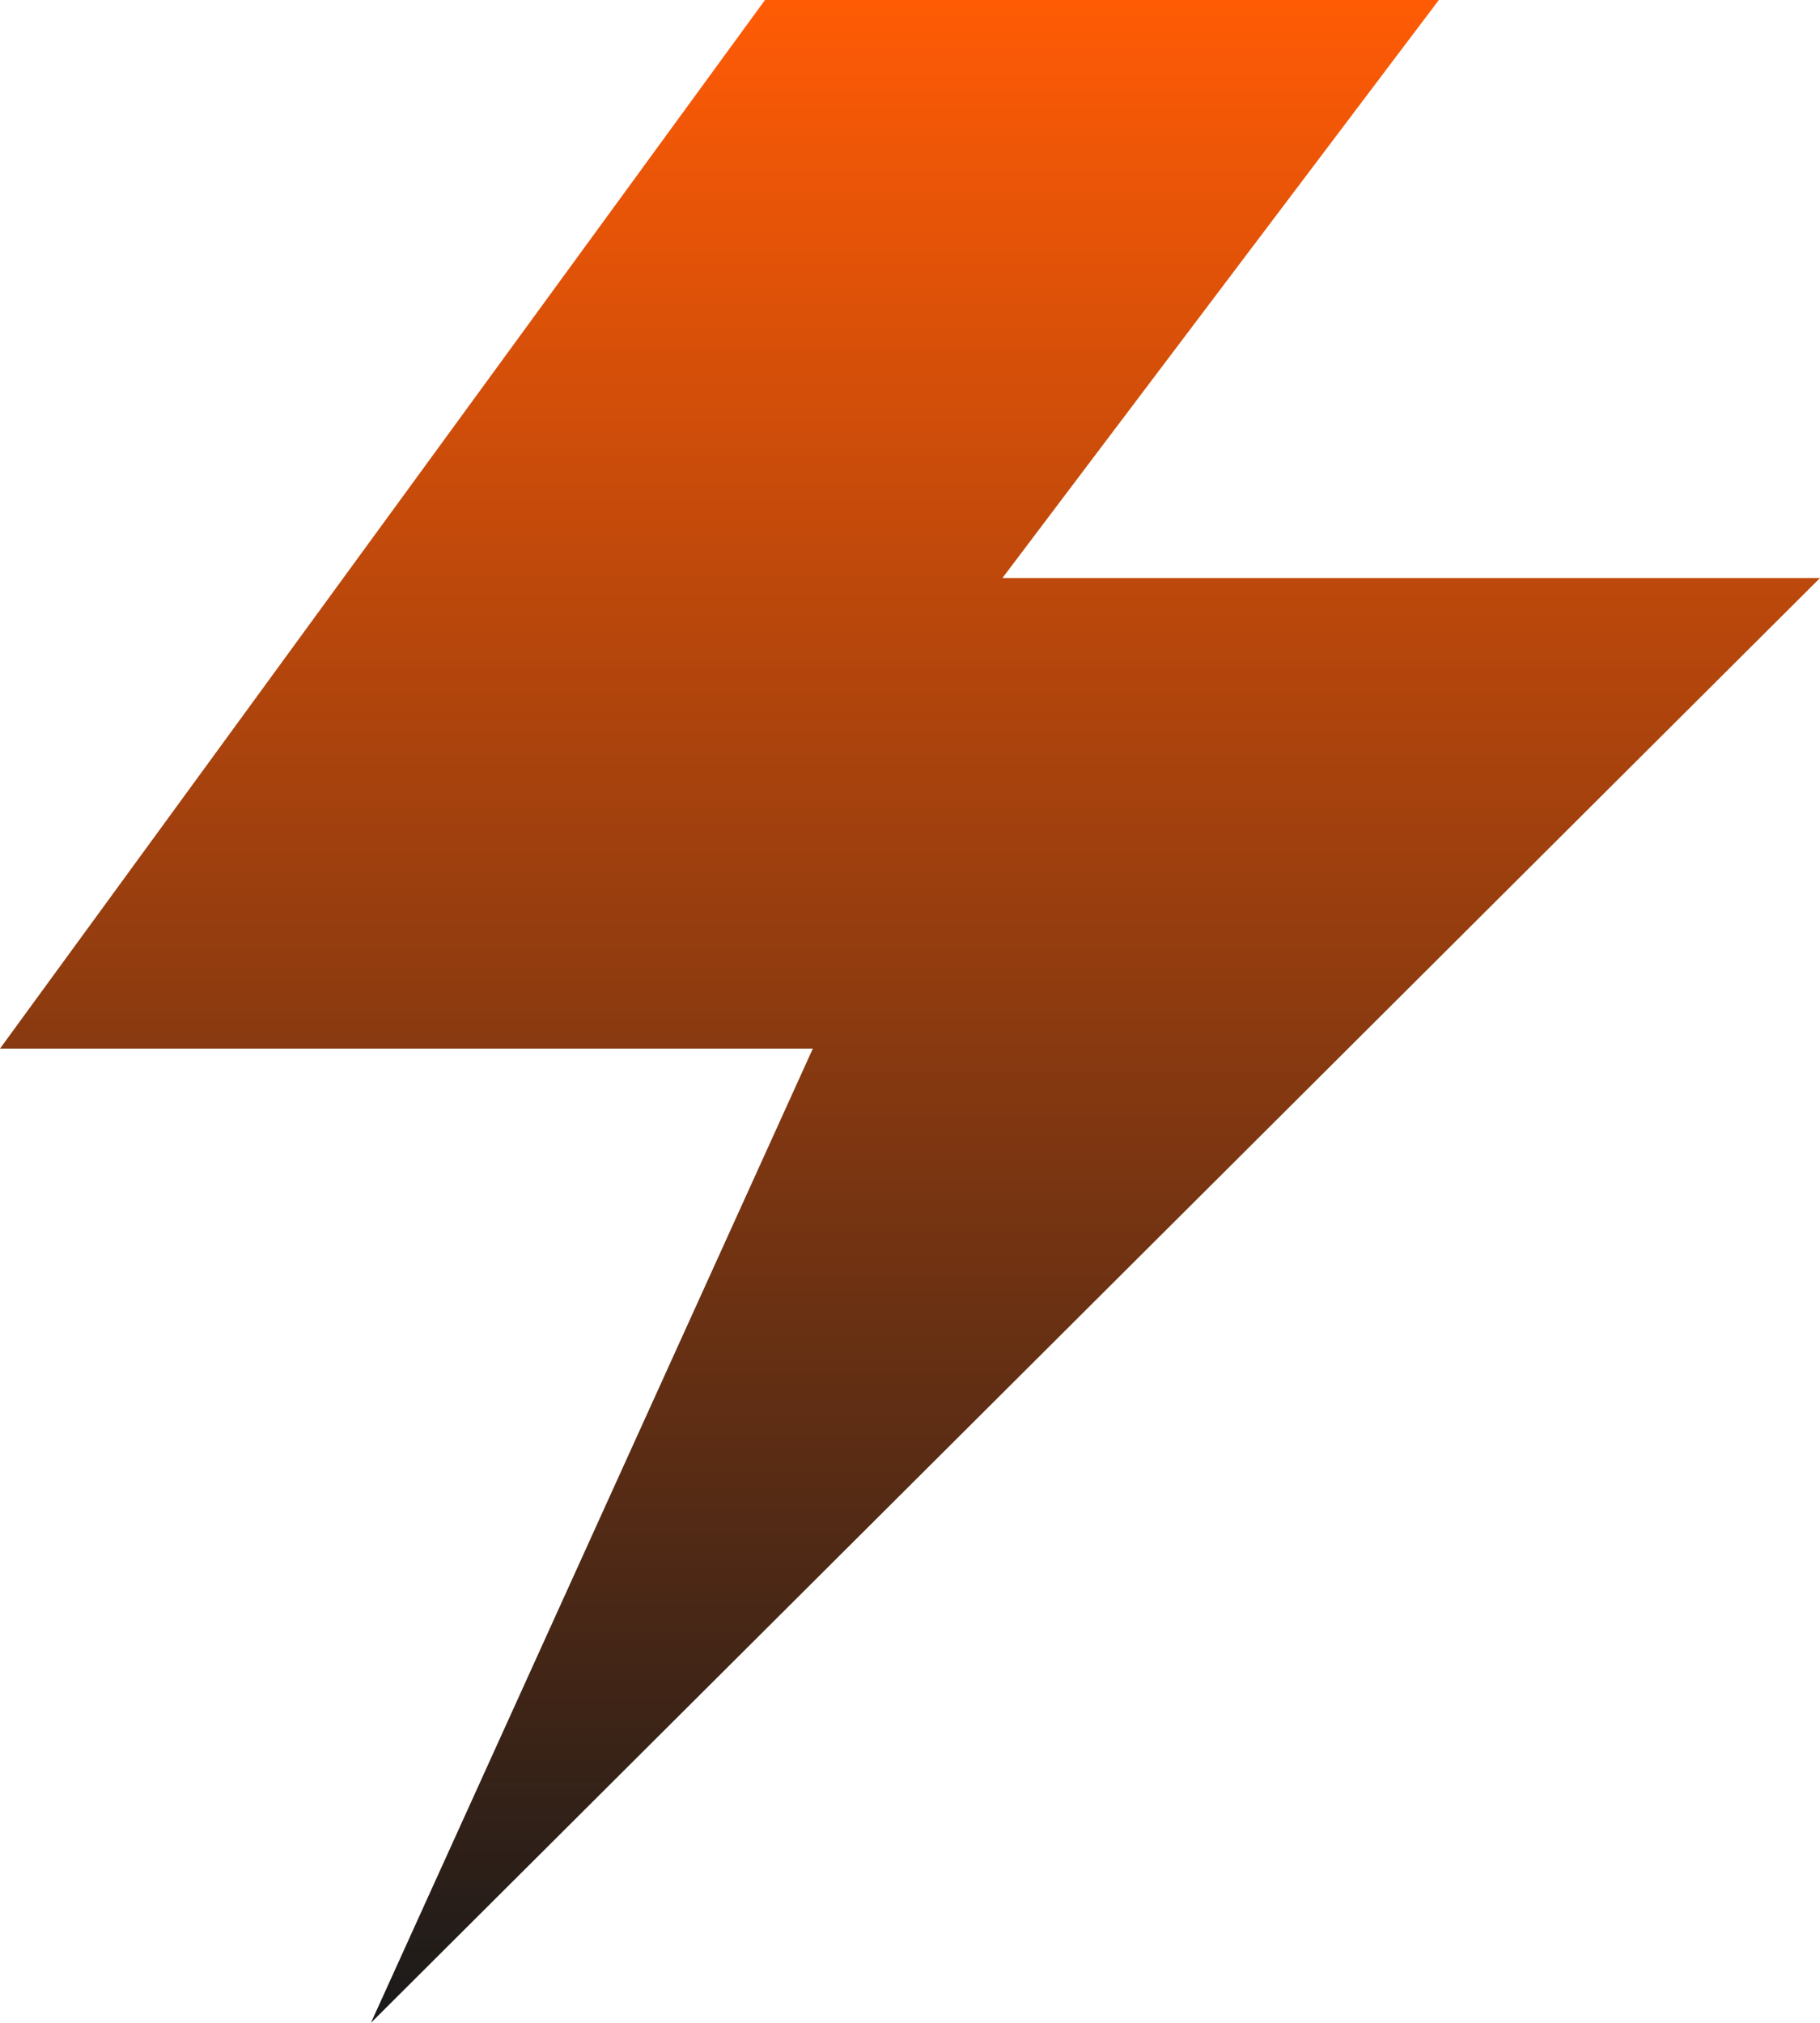
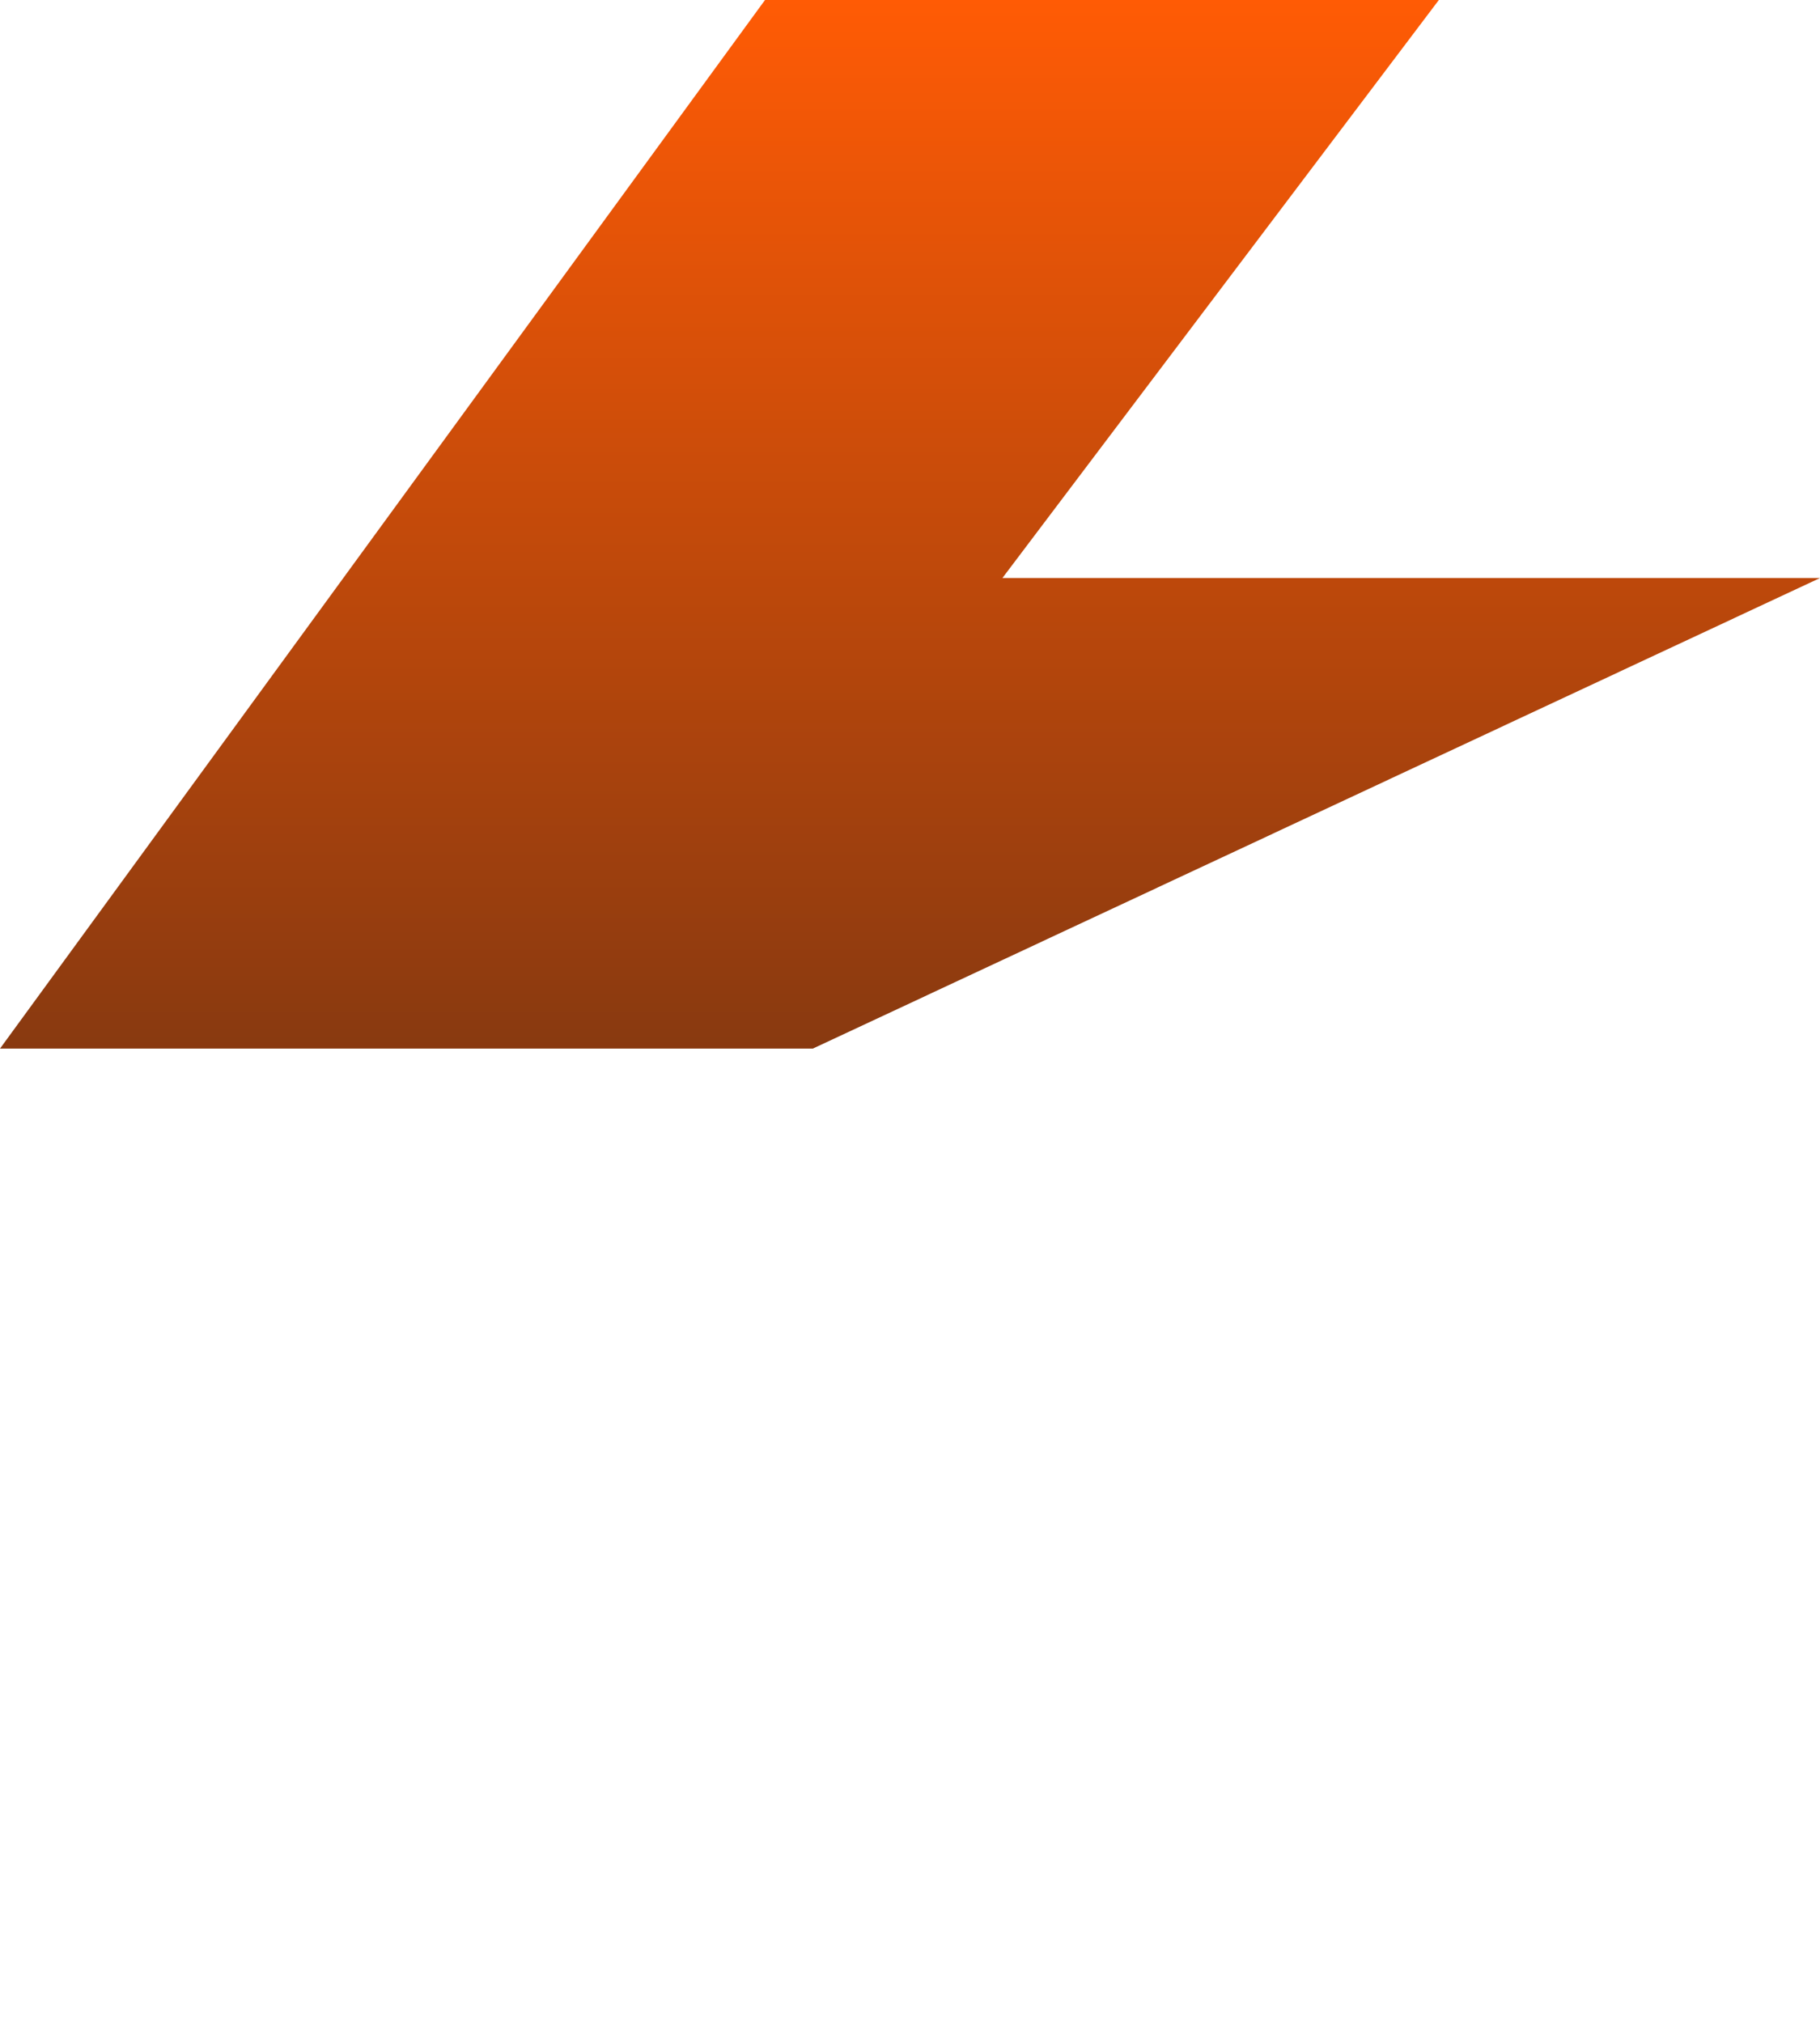
<svg xmlns="http://www.w3.org/2000/svg" width="54" height="60" viewBox="0 0 54 60" fill="none">
-   <path fill-rule="evenodd" clip-rule="evenodd" d="M22.698 0H42.691L29.742 17.145H54L11.006 60L24.117 31.103H0L22.698 0Z" fill="url(#paint0_linear_756_2245)" />
+   <path fill-rule="evenodd" clip-rule="evenodd" d="M22.698 0H42.691L29.742 17.145H54L24.117 31.103H0L22.698 0Z" fill="url(#paint0_linear_756_2245)" />
  <defs>
    <linearGradient id="paint0_linear_756_2245" x1="27" y1="0" x2="27" y2="60" gradientUnits="userSpaceOnUse">
      <stop stop-color="#FF5B05" />
      <stop offset="1" stop-color="#1A1A1A" />
    </linearGradient>
  </defs>
</svg>